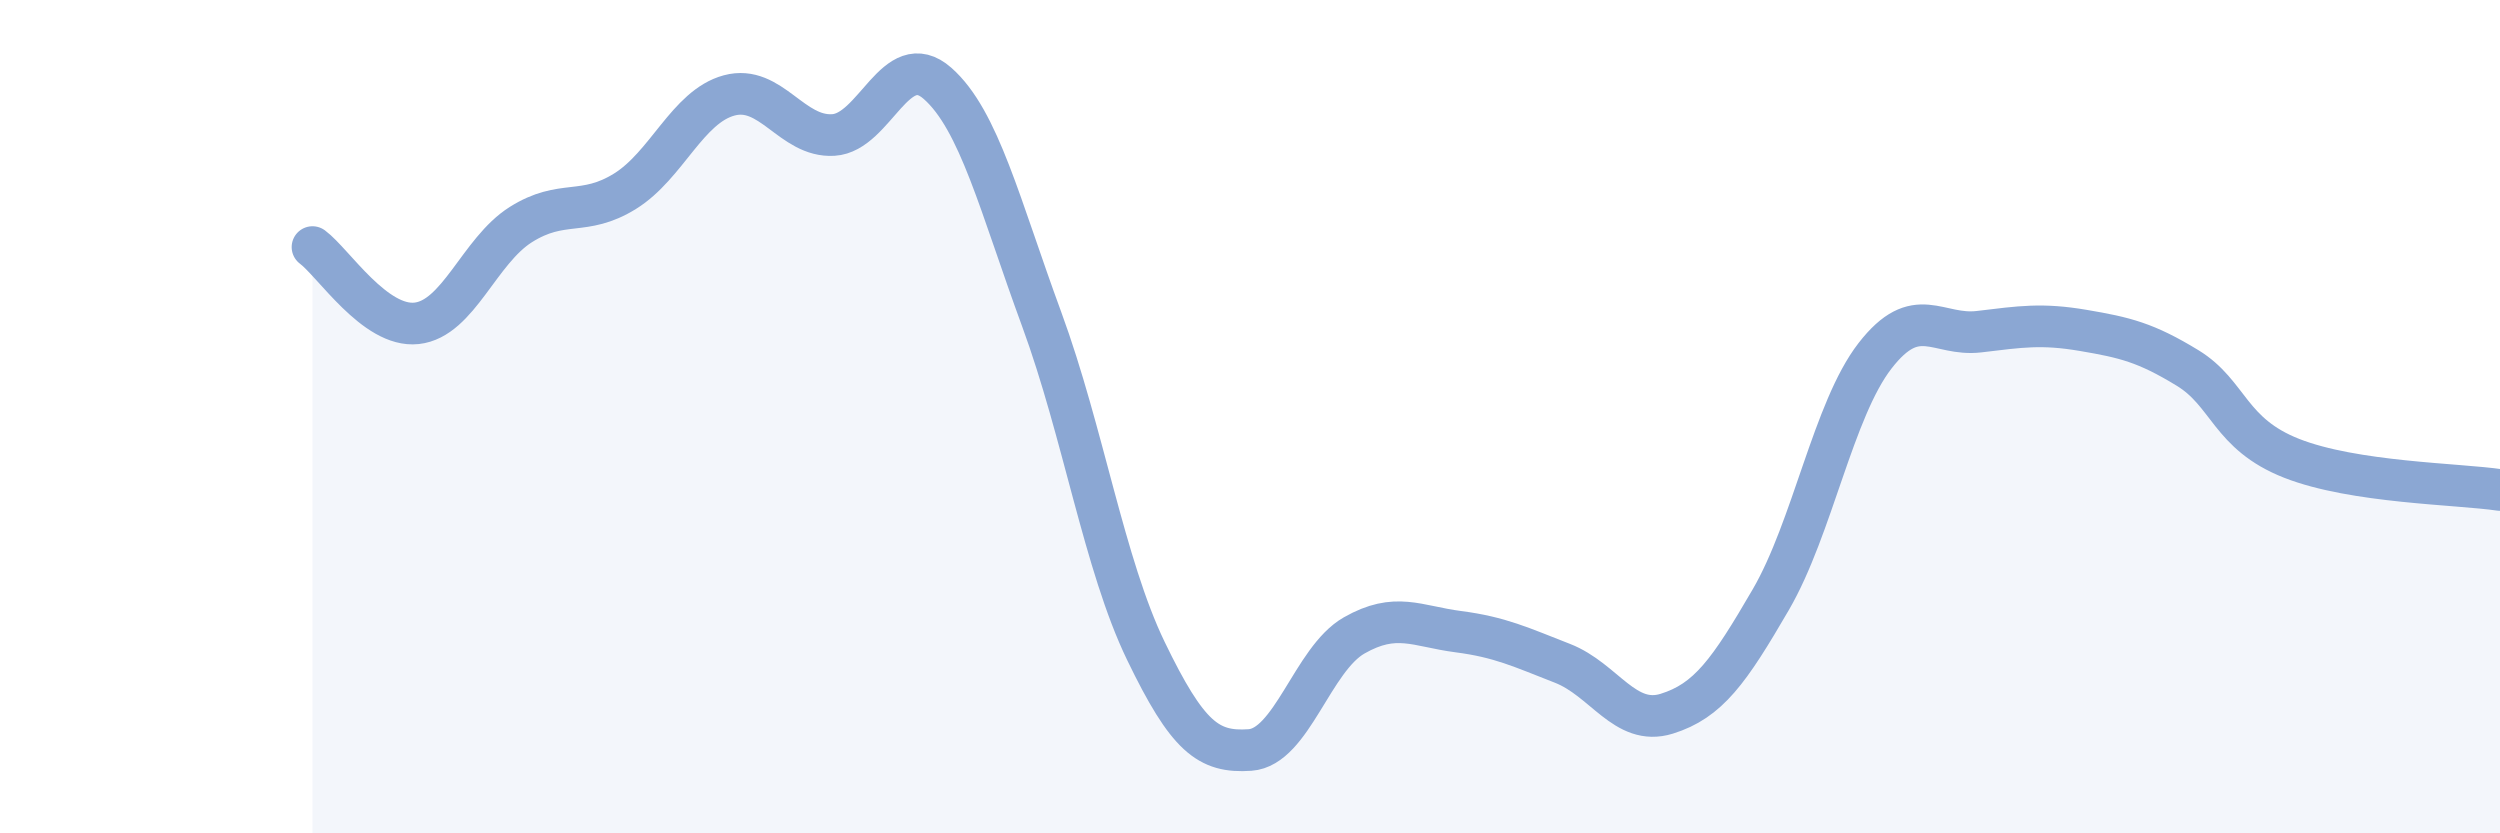
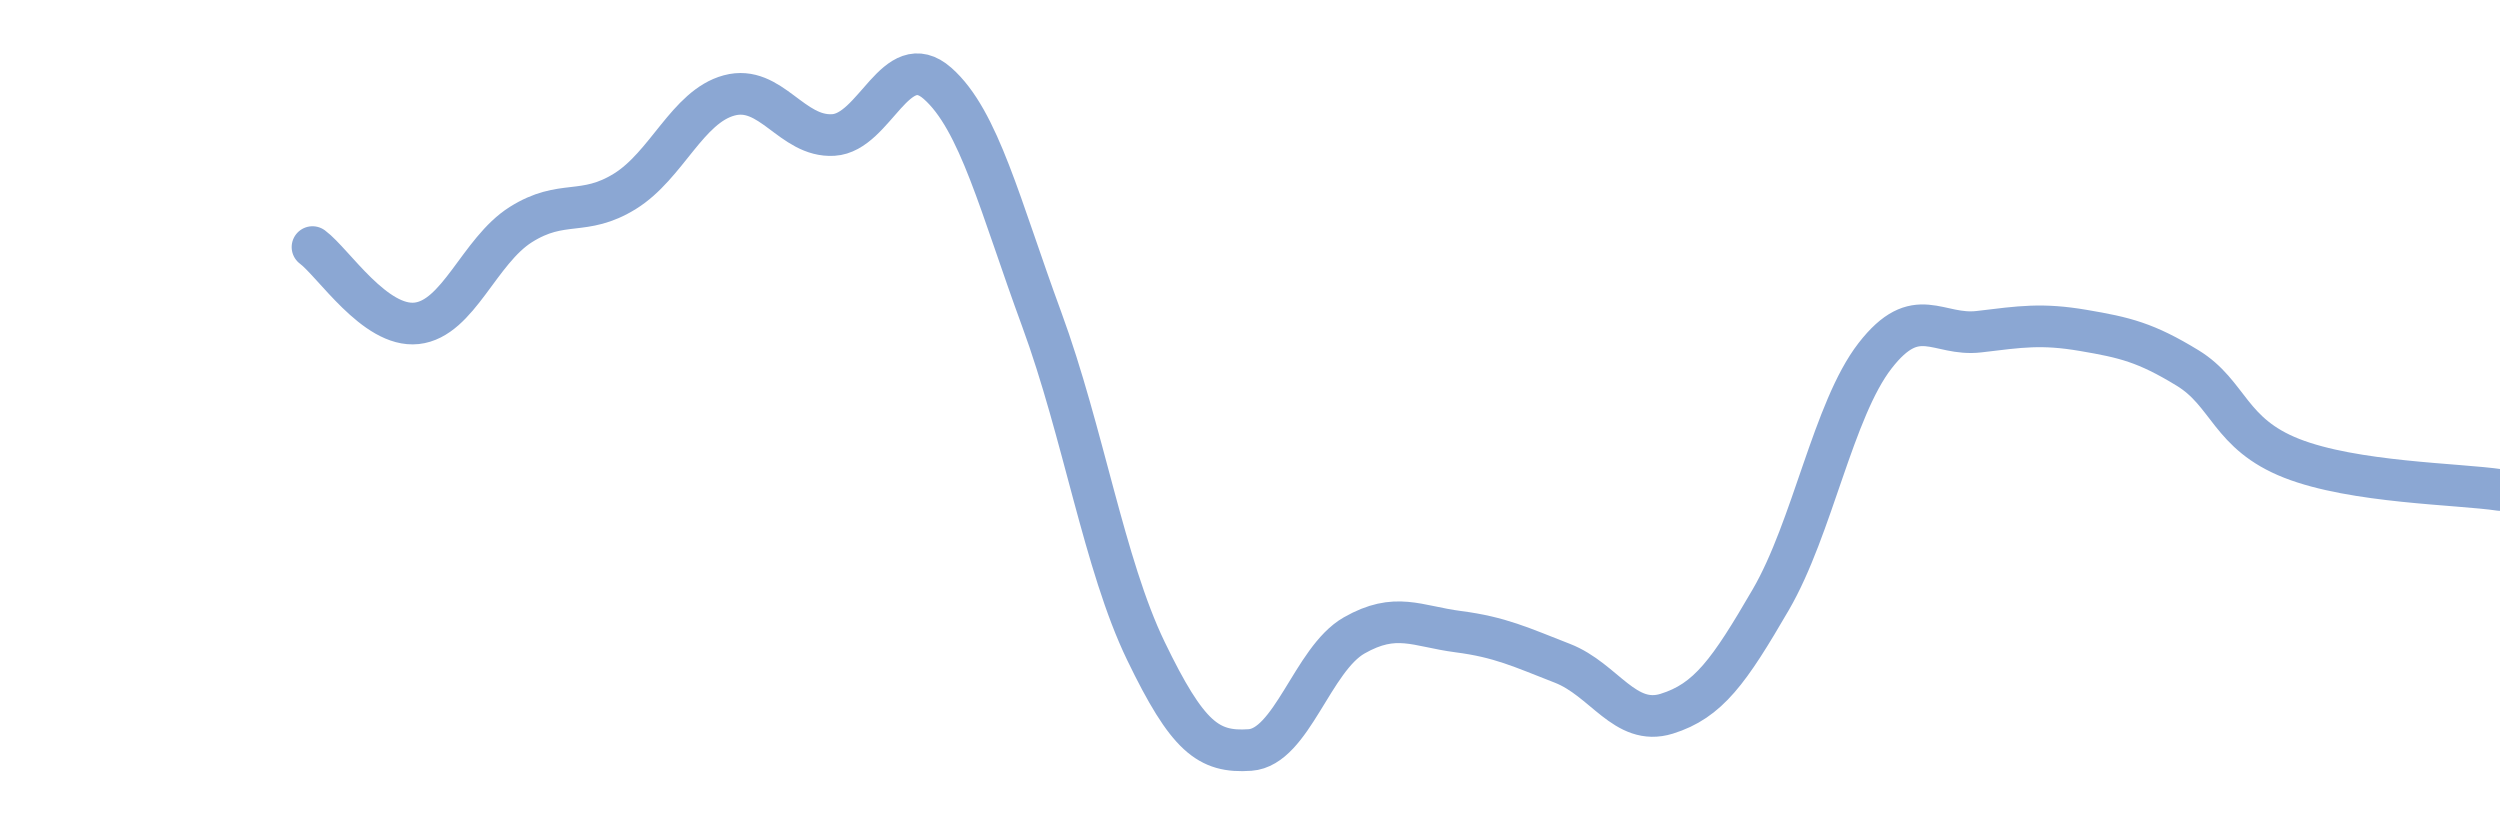
<svg xmlns="http://www.w3.org/2000/svg" width="60" height="20" viewBox="0 0 60 20">
-   <path d="M 7.5,5.93 C 8,6.3 9,7.87 10,7.76 C 11,7.65 11.5,6.02 12.5,5.39 C 13.5,4.76 14,5.21 15,4.59 C 16,3.97 16.5,2.56 17.5,2.29 C 18.5,2.02 19,3.3 20,3.24 C 21,3.18 21.5,1.12 22.5,2 C 23.5,2.88 24,4.94 25,7.66 C 26,10.38 26.5,13.55 27.5,15.62 C 28.5,17.69 29,18.07 30,18 C 31,17.93 31.5,15.82 32.5,15.25 C 33.5,14.68 34,15.03 35,15.16 C 36,15.29 36.5,15.53 37.5,15.92 C 38.5,16.31 39,17.44 40,17.13 C 41,16.82 41.5,16.11 42.5,14.39 C 43.5,12.67 44,9.83 45,8.54 C 46,7.25 46.5,8.08 47.5,7.96 C 48.5,7.84 49,7.76 50,7.93 C 51,8.1 51.5,8.22 52.5,8.83 C 53.5,9.44 53.5,10.41 55,11 C 56.5,11.59 59,11.61 60,11.76L60 20L7.5 20Z" fill="#8ba7d3" opacity="0.1" stroke-linecap="round" stroke-linejoin="round" />
  <path d="M 7.5,5.93 C 8,6.3 9,7.87 10,7.76 C 11,7.65 11.5,6.02 12.5,5.39 C 13.5,4.76 14,5.21 15,4.59 C 16,3.97 16.5,2.56 17.5,2.29 C 18.5,2.02 19,3.3 20,3.24 C 21,3.18 21.5,1.12 22.5,2 C 23.5,2.88 24,4.94 25,7.66 C 26,10.38 26.5,13.55 27.5,15.62 C 28.5,17.69 29,18.07 30,18 C 31,17.93 31.5,15.82 32.5,15.25 C 33.5,14.68 34,15.03 35,15.16 C 36,15.29 36.5,15.53 37.5,15.92 C 38.5,16.31 39,17.44 40,17.13 C 41,16.82 41.5,16.11 42.5,14.39 C 43.5,12.67 44,9.83 45,8.54 C 46,7.25 46.5,8.08 47.5,7.96 C 48.5,7.84 49,7.76 50,7.93 C 51,8.1 51.5,8.22 52.5,8.83 C 53.5,9.44 53.5,10.41 55,11 C 56.5,11.59 59,11.61 60,11.76" stroke="#8ba7d3" stroke-width="1" fill="none" stroke-linecap="round" stroke-linejoin="round" />
</svg>